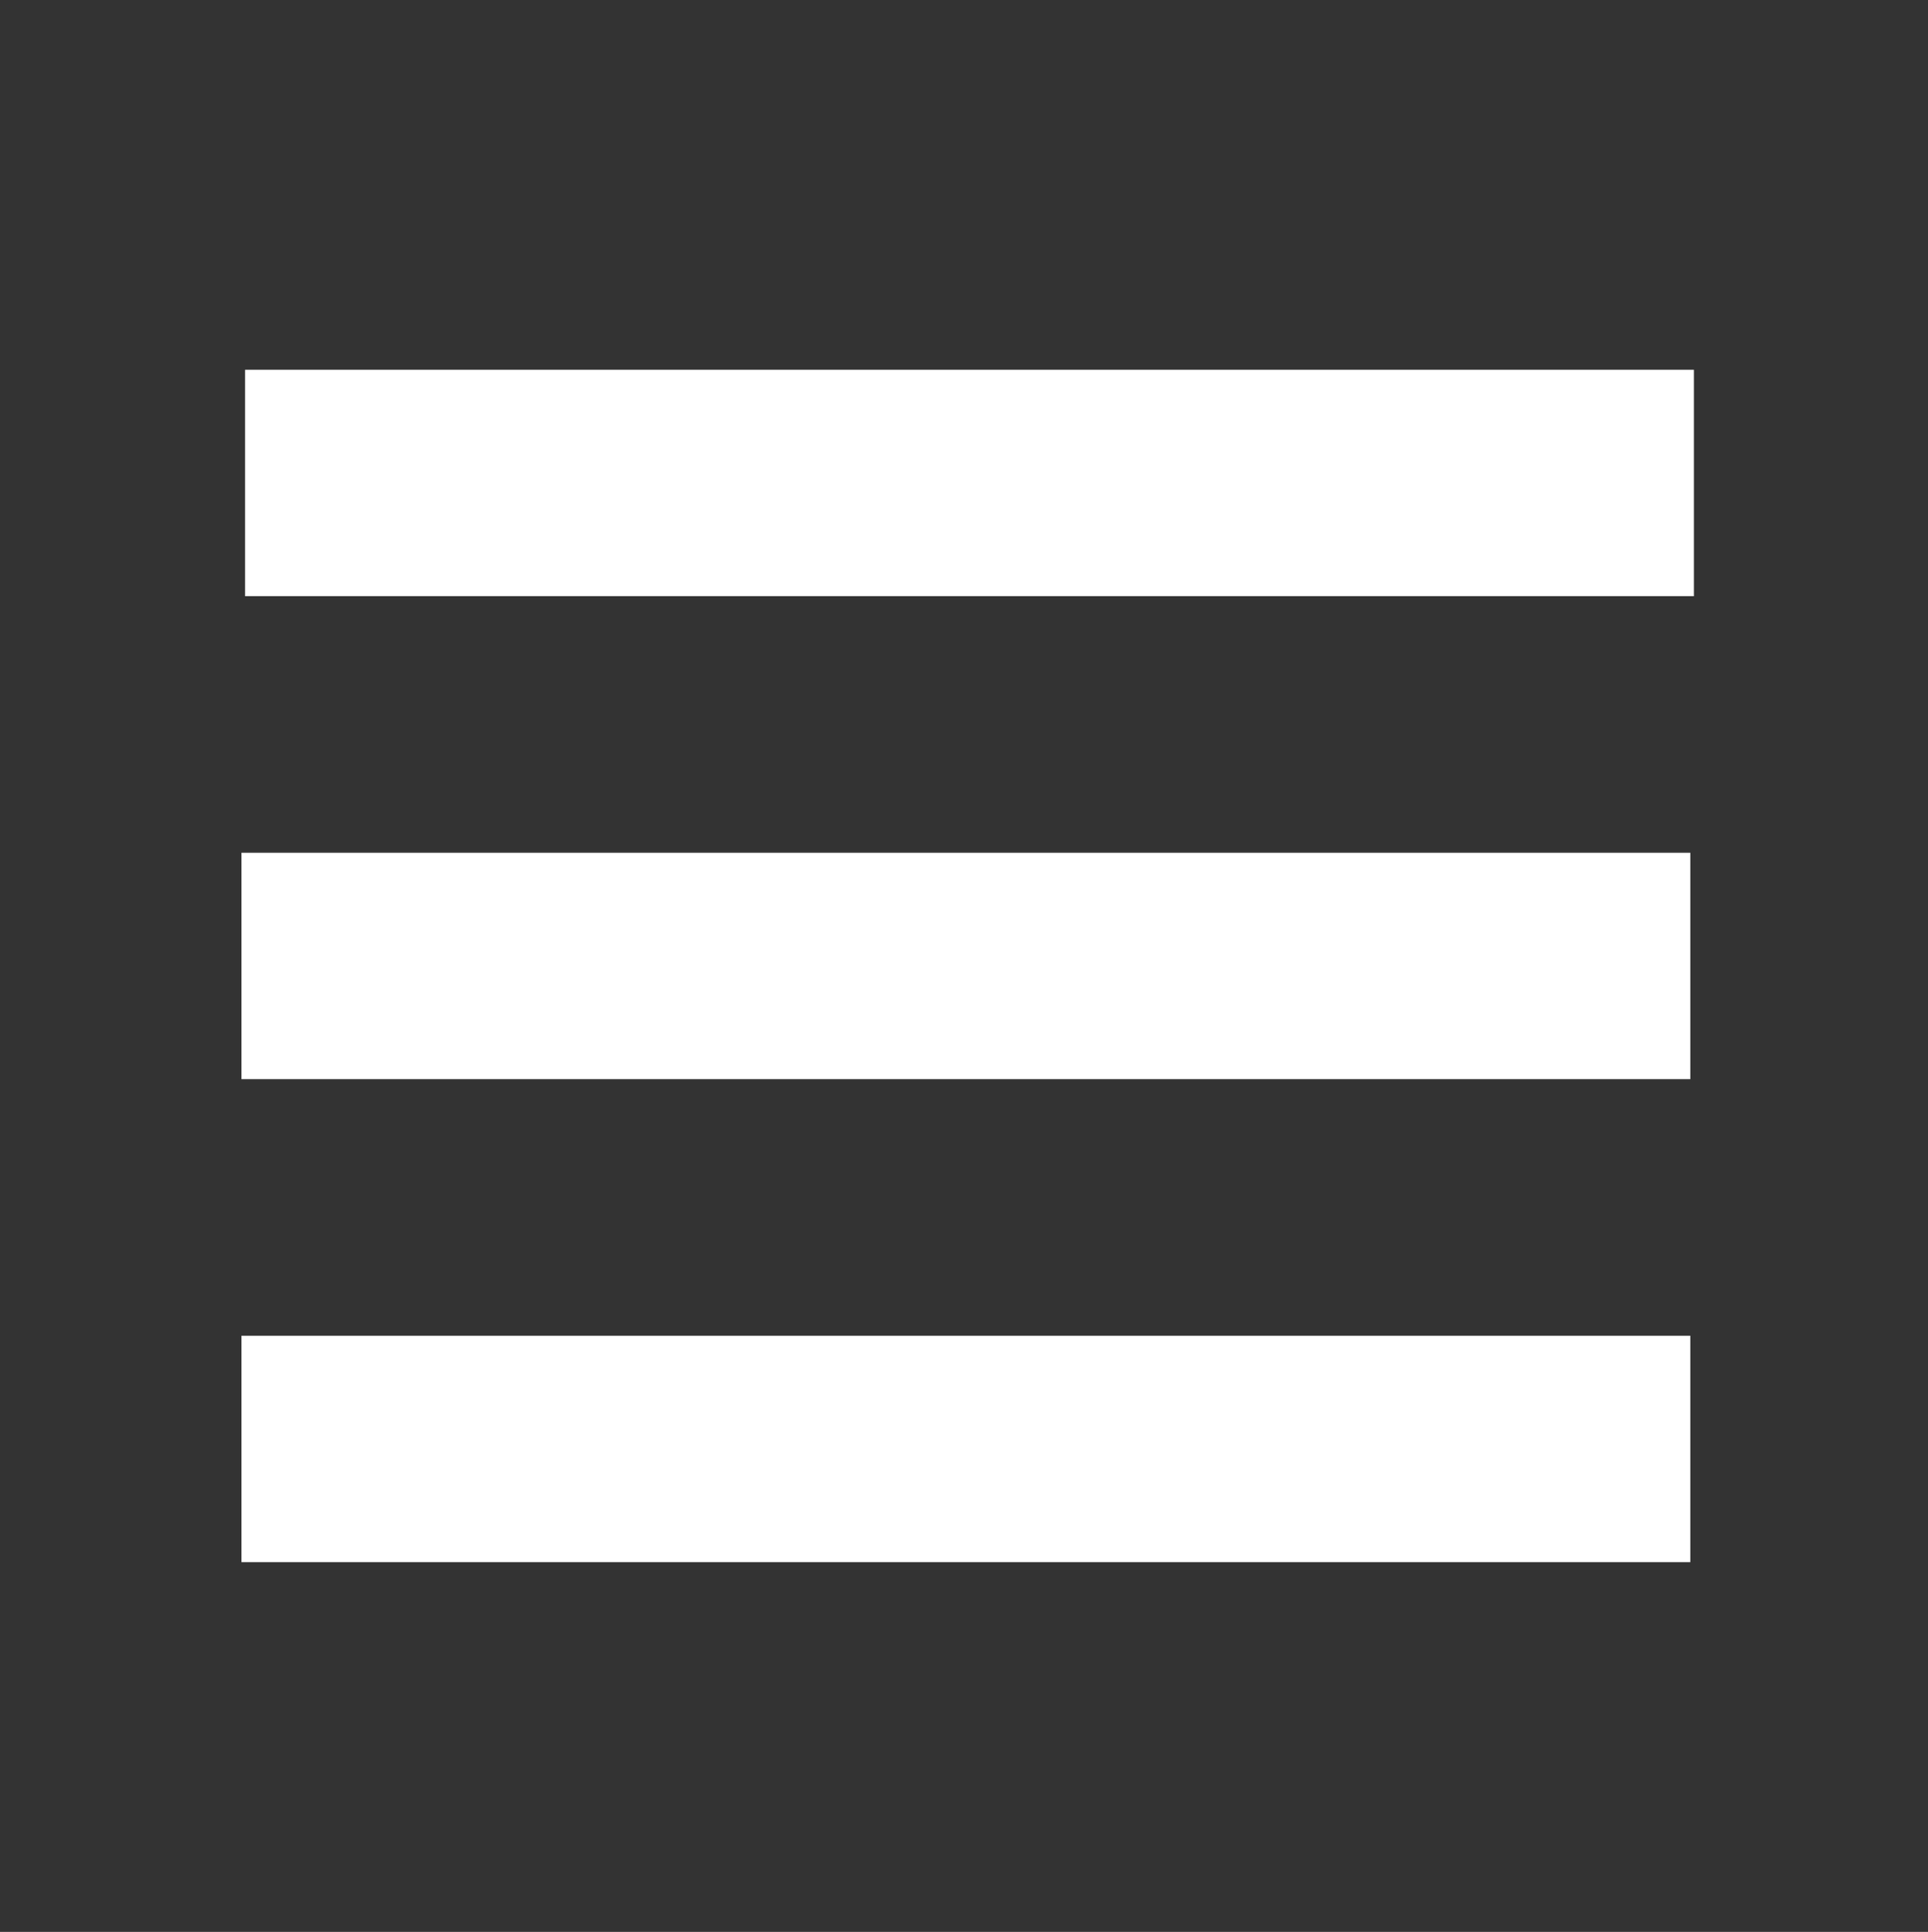
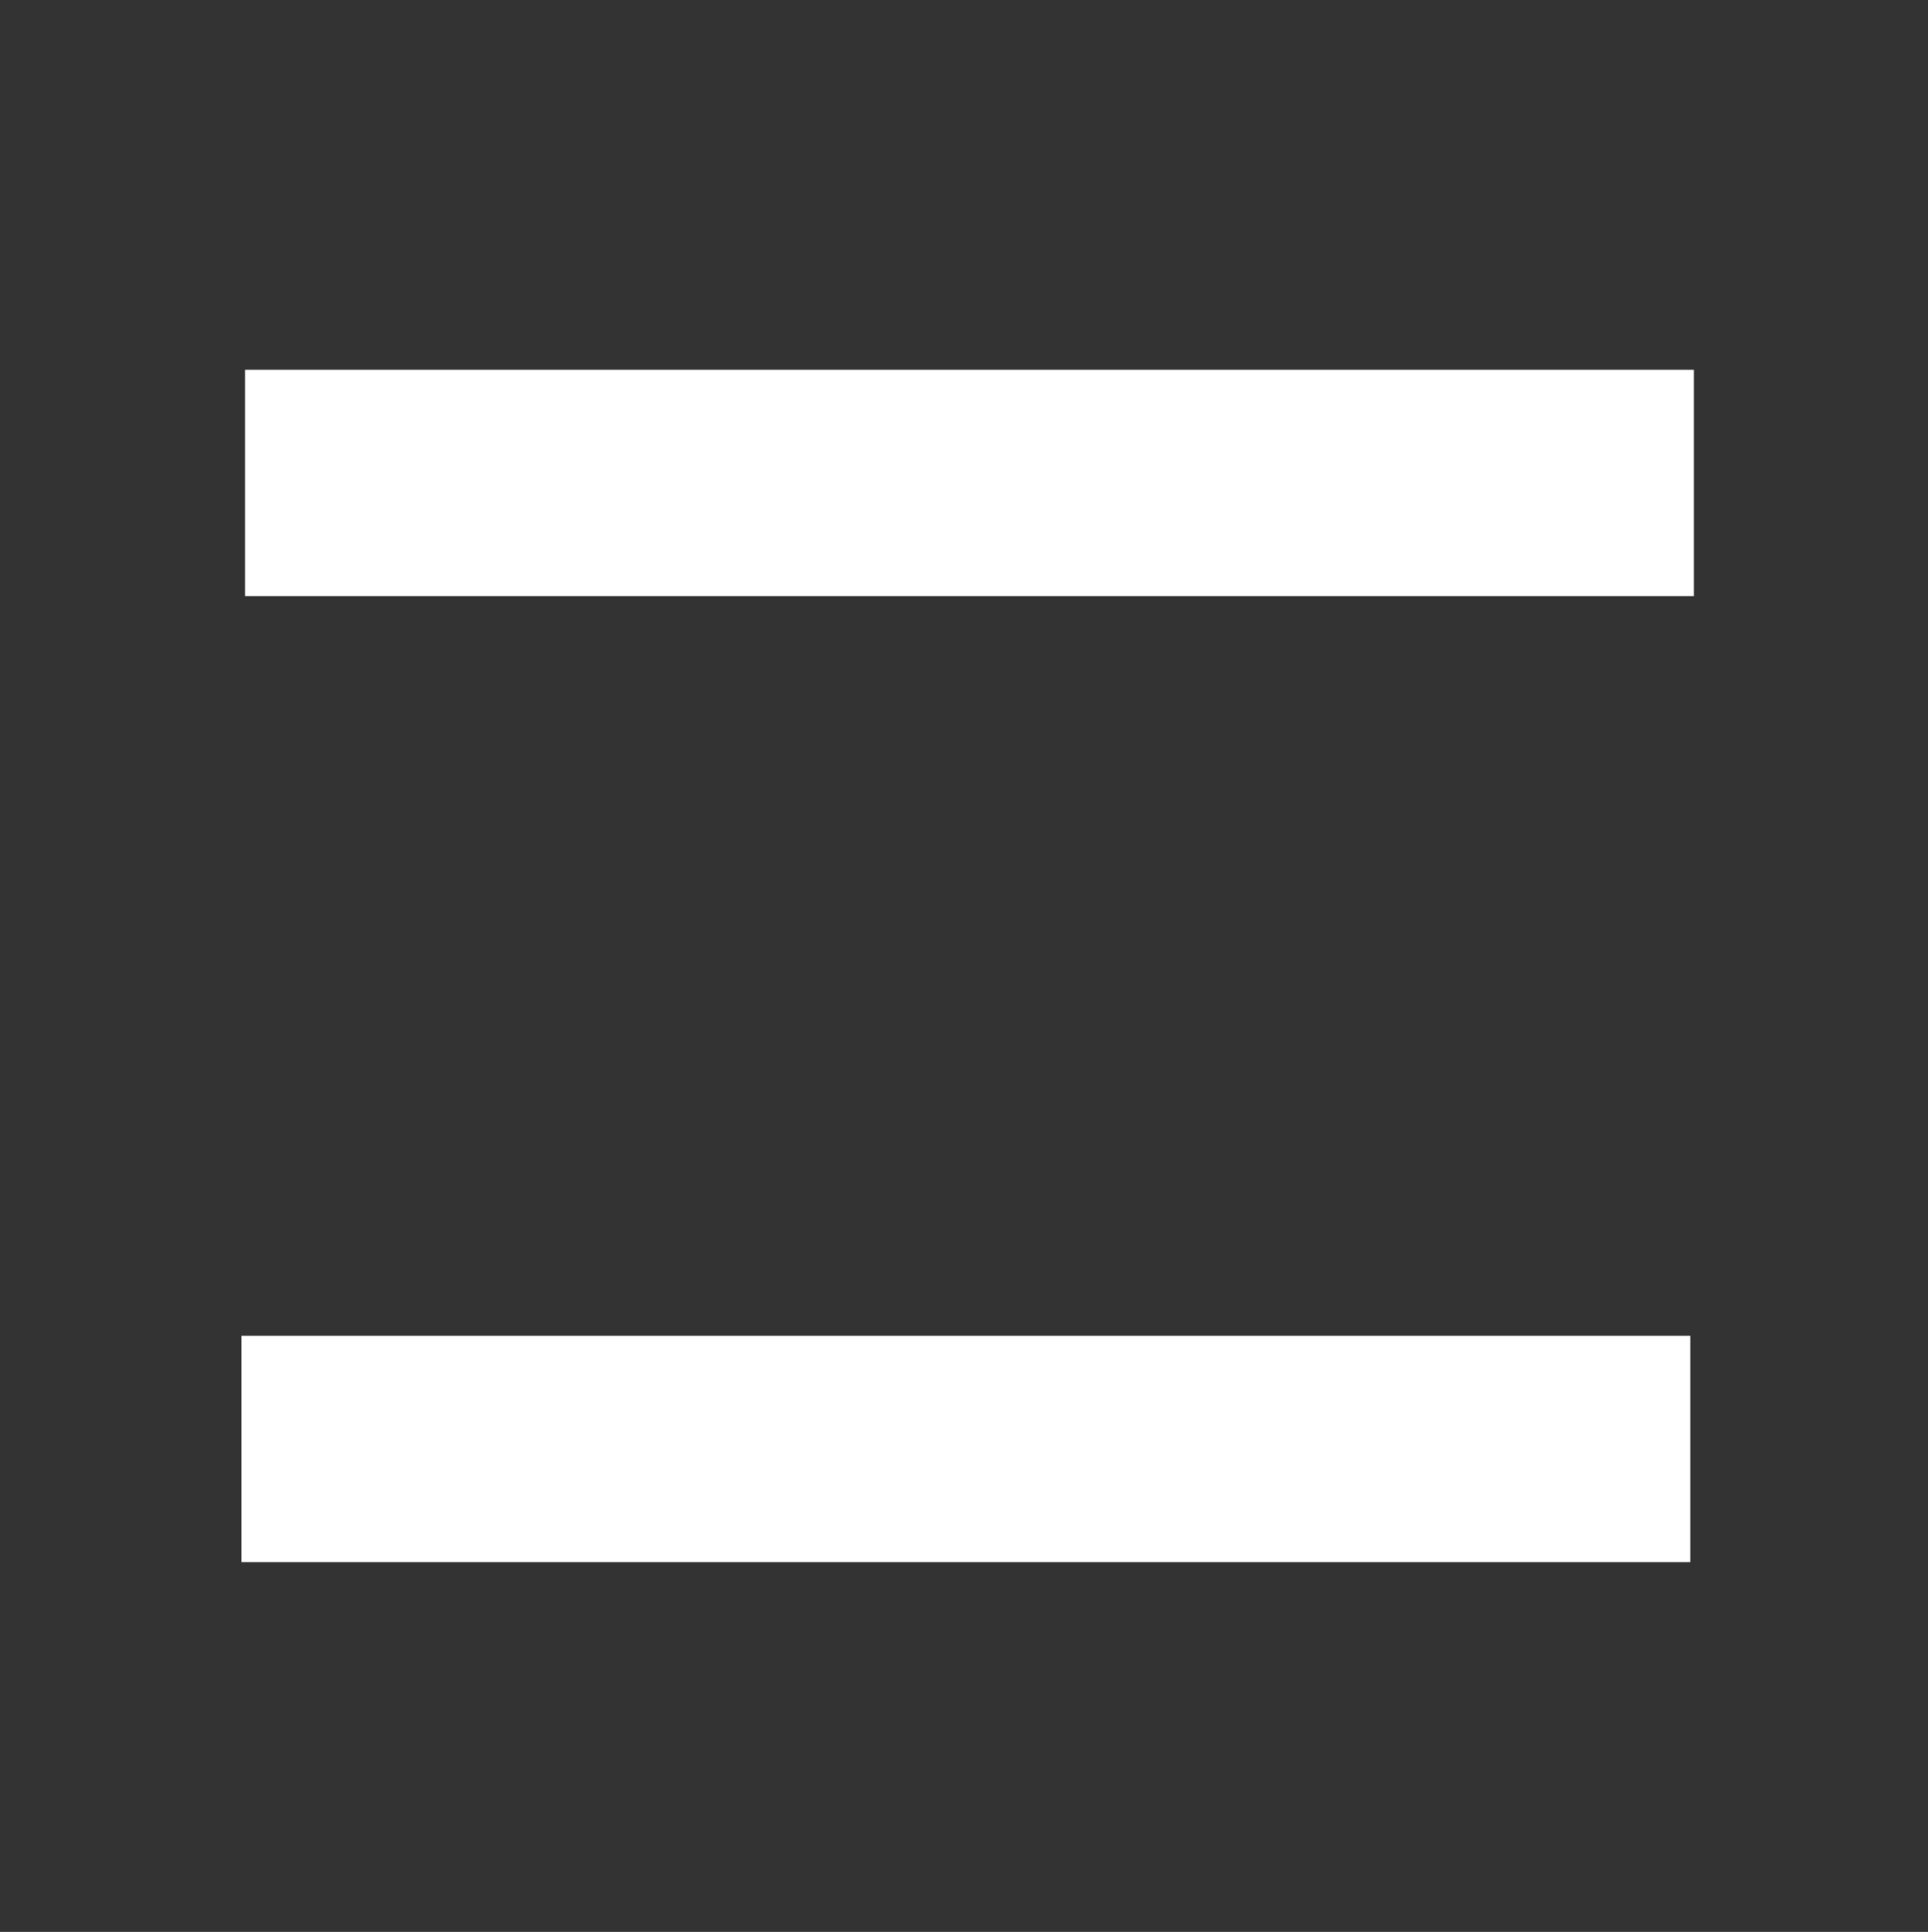
<svg xmlns="http://www.w3.org/2000/svg" width="511" height="512">
  <rect width="100%" height="100%" fill="#333333" stroke="none" />
  <g>
    <title>background</title>
-     <rect fill="none" id="canvas_background" height="514" width="513" y="-1" x="-1" />
  </g>
  <g>
    <title>Layer 1</title>
-     <rect fill="#ffffff" id="svg_2" y="226" x="64" width="384" height="60" />
    <rect fill="#ffffff" id="svg_4" y="354" x="64" width="384" height="60" />
    <rect fill="#ffffff" id="svg_6" y="98" x="64.952" width="384" height="60" />
  </g>
</svg>